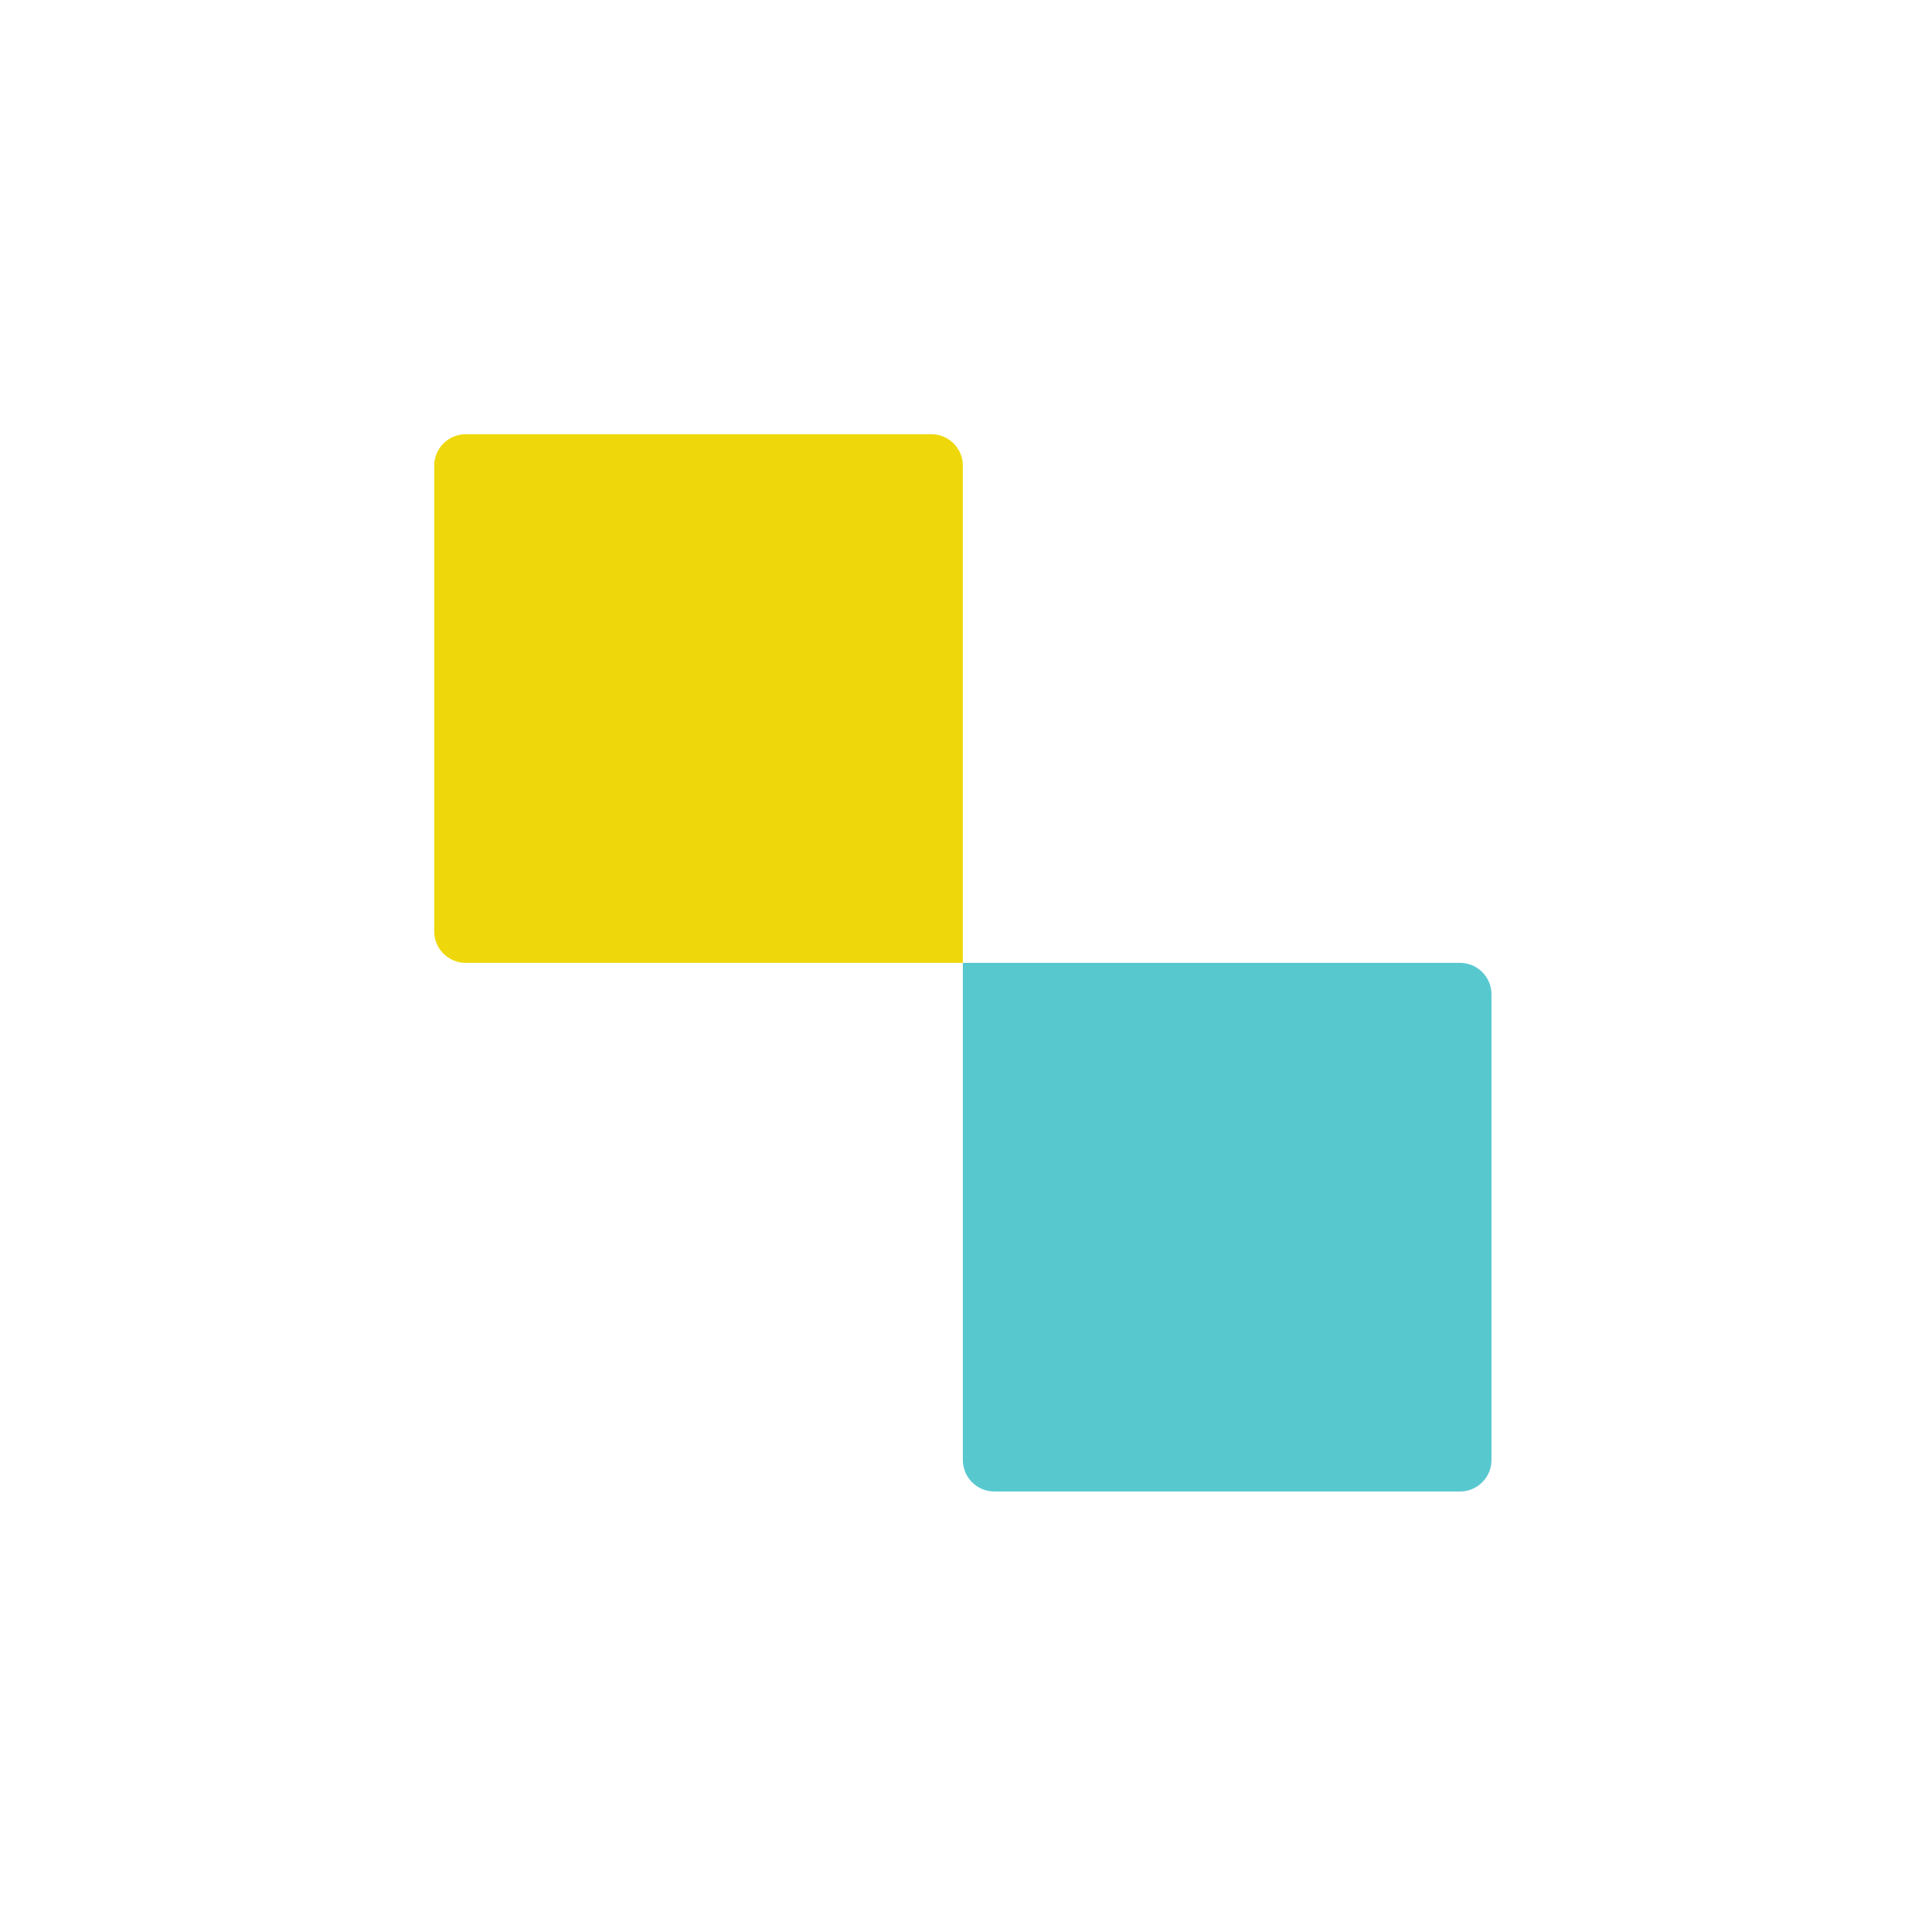
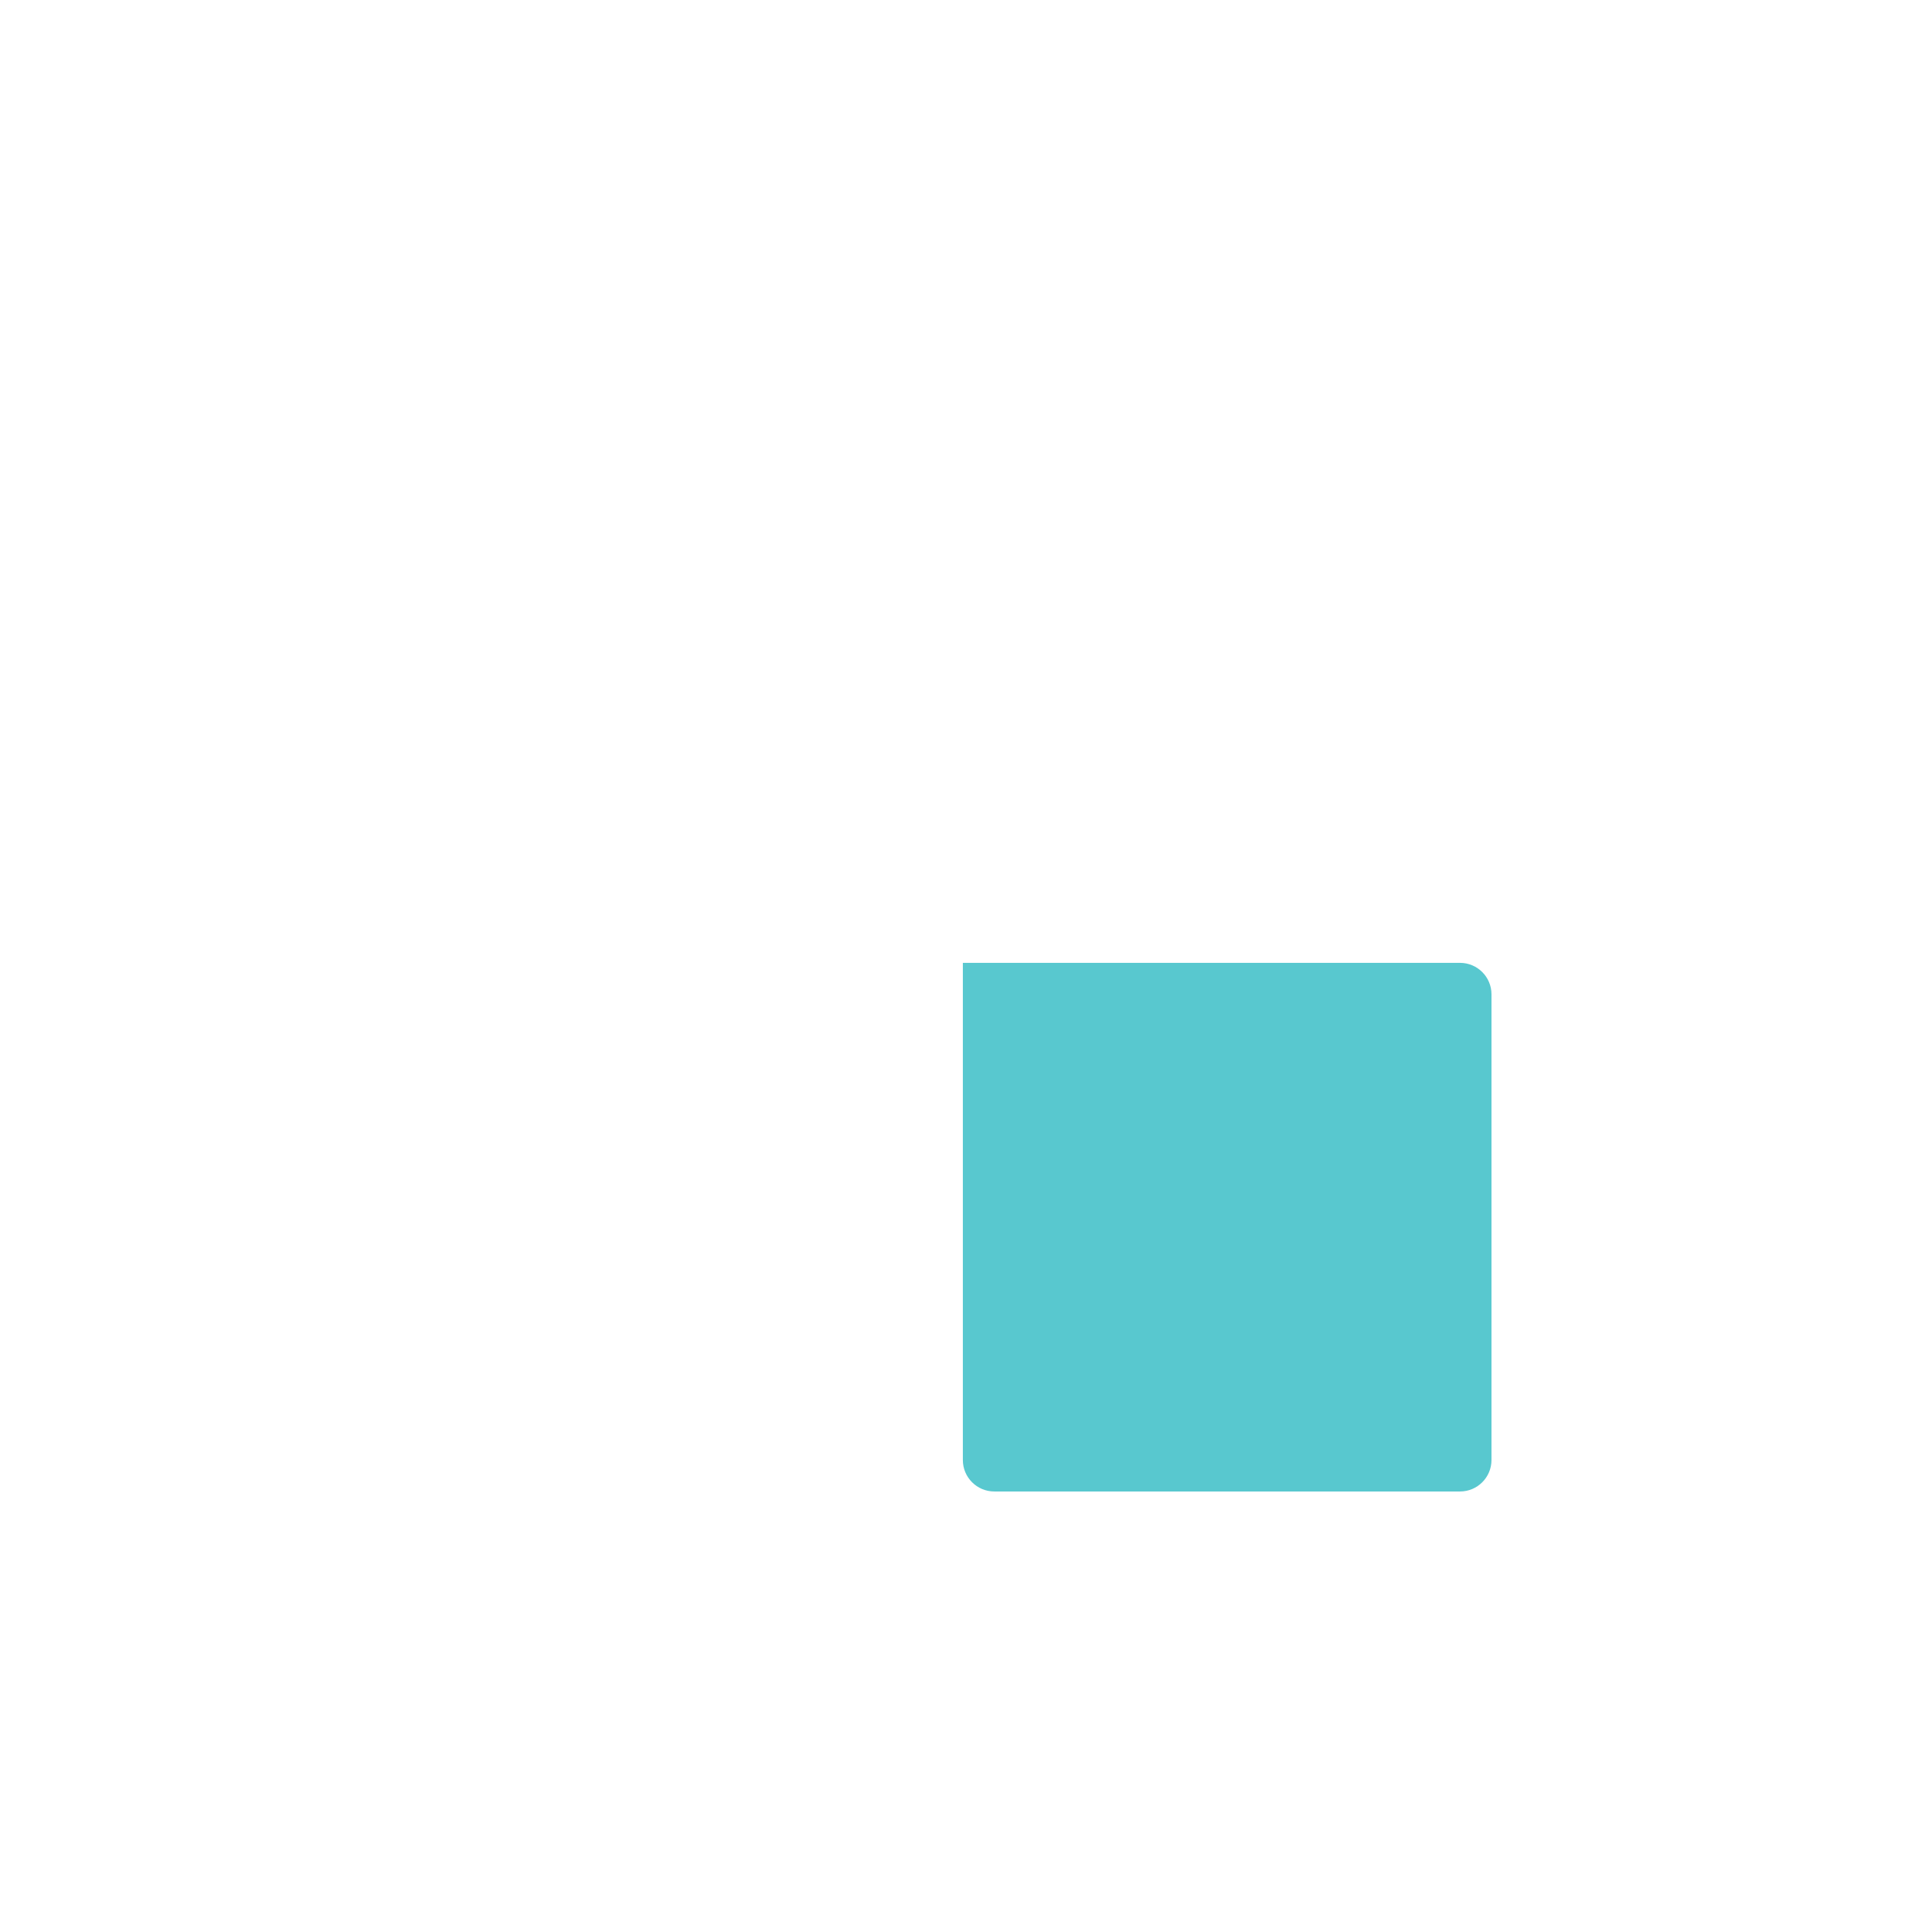
<svg xmlns="http://www.w3.org/2000/svg" width="307" height="307" viewBox="0 0 307 307" fill="none">
-   <path d="M69 74C69 71.239 71.239 69 74 69H148C150.761 69 153 71.239 153 74V153H74C71.239 153 69 150.761 69 148V74Z" fill="#EED80C" />
-   <path d="M153 153H232C234.761 153 237 155.239 237 158V232C237 234.761 234.761 237 232 237H158C155.239 237 153 234.761 153 232V153Z" fill="#58C8CF" />
+   <path d="M153 153H232C234.761 153 237 155.239 237 158V232C237 234.761 234.761 237 232 237H158C155.239 237 153 234.761 153 232V153" fill="#58C8CF" />
</svg>